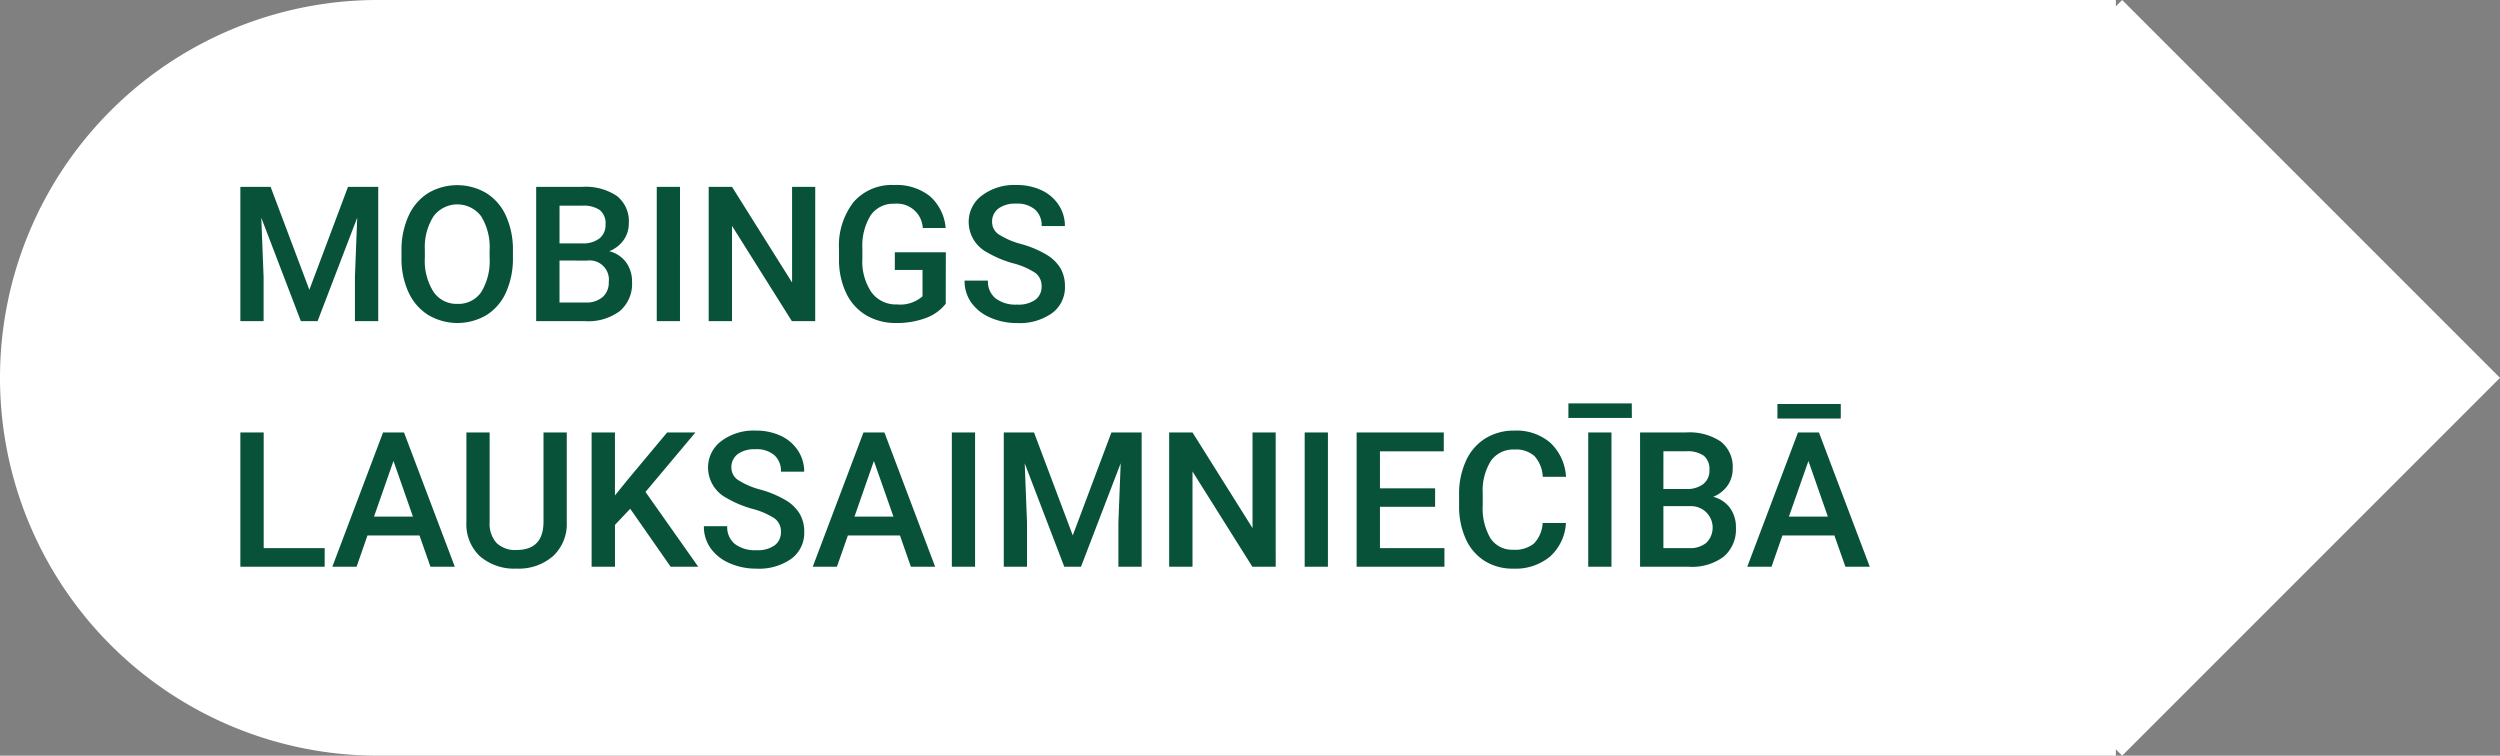
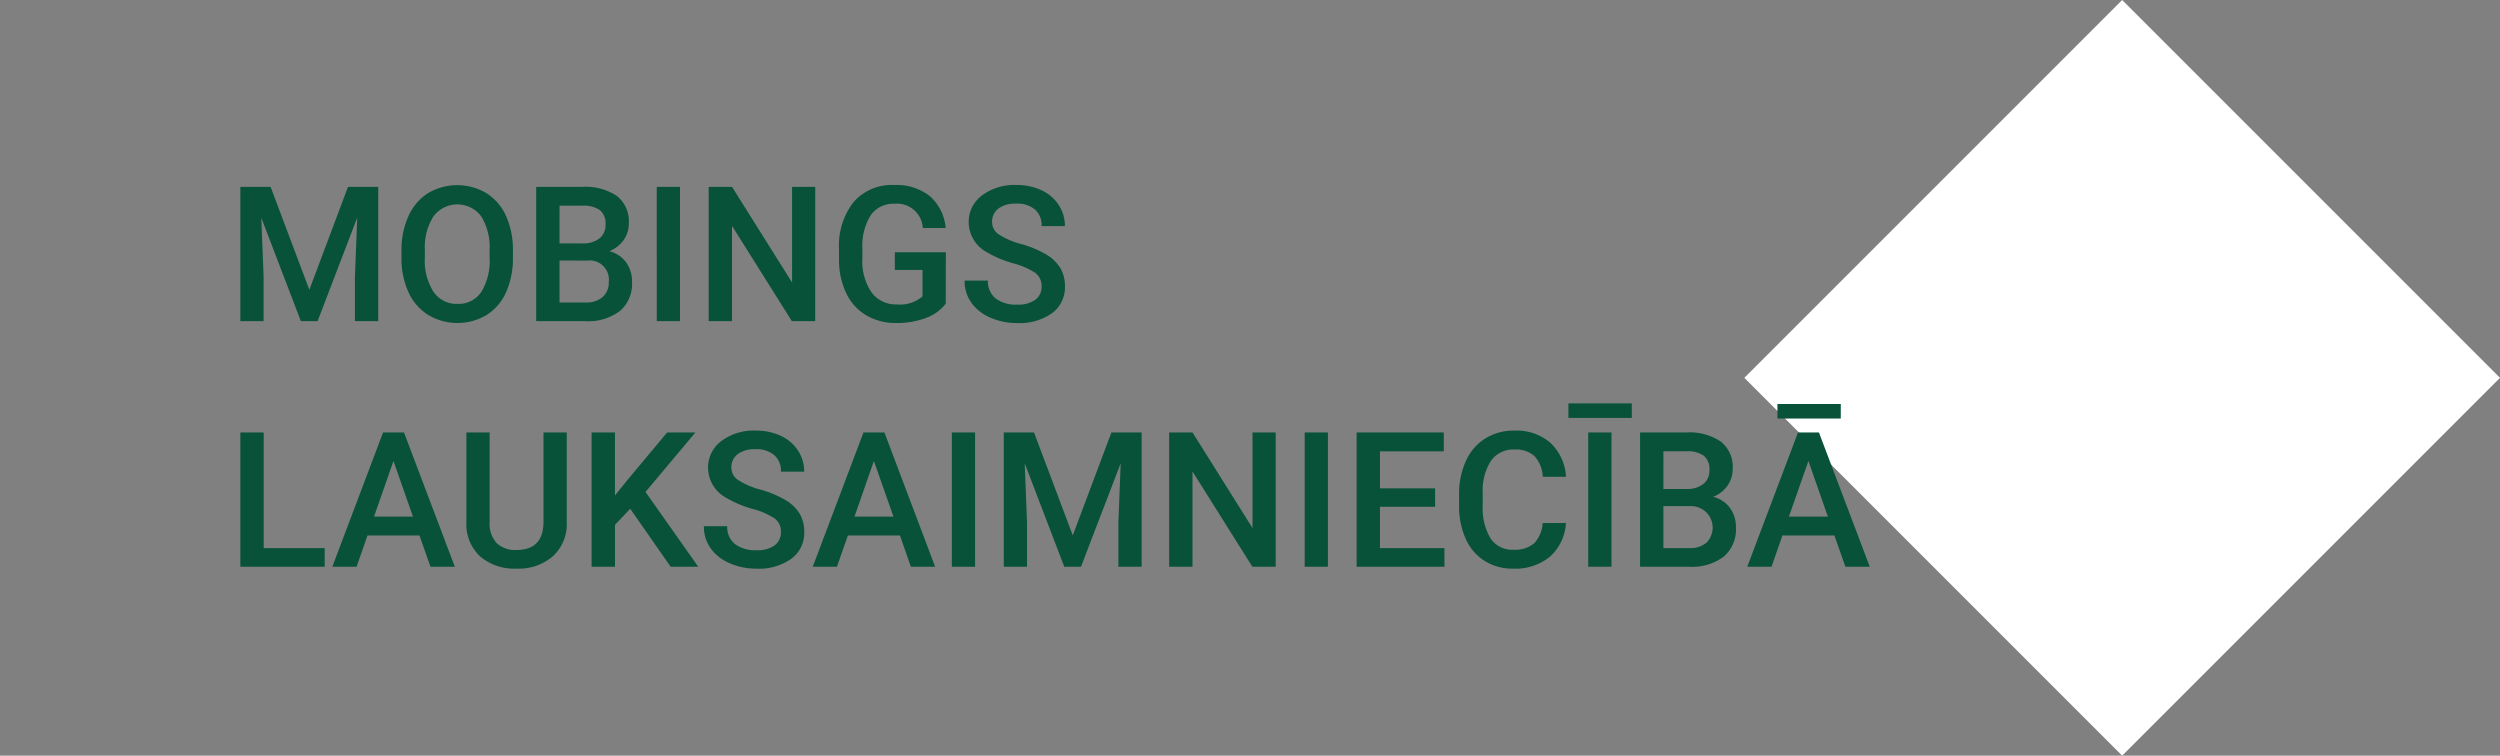
<svg xmlns="http://www.w3.org/2000/svg" width="132.333" height="40" viewBox="0 0 132.333 40">
  <rect x="0" y="0" width="132.333" height="40" fill="#808080" stroke="none" />
  <g id="Group_75" data-name="Group 75" transform="translate(-603 -652)">
    <g id="Group_62" data-name="Group 62" transform="translate(0 -48)">
-       <path id="Rectangle_104" data-name="Rectangle 104" d="M20,0h92a0,0,0,0,1,0,0V40a0,0,0,0,1,0,0H20A20,20,0,0,1,0,20v0A20,20,0,0,1,20,0Z" transform="translate(603 700)" fill="#fff" />
      <rect id="Rectangle_105" data-name="Rectangle 105" width="28.284" height="28.284" transform="translate(695.334 720) rotate(-45)" fill="#fff" />
    </g>
    <path id="Path_89" data-name="Path 89" d="M2.324,2.891,4.375,8.34,6.421,2.891h1.6V10H6.787V7.656l.122-3.135L4.81,10H3.926L1.831,4.526l.122,3.13V10H.723V2.891Zm12.827,3.74a4.362,4.362,0,0,1-.361,1.833,2.732,2.732,0,0,1-1.033,1.211,3.03,3.03,0,0,1-3.086,0,2.774,2.774,0,0,1-1.045-1.2,4.225,4.225,0,0,1-.374-1.8v-.4a4.324,4.324,0,0,1,.369-1.836,2.771,2.771,0,0,1,1.04-1.218,3.036,3.036,0,0,1,3.081,0,2.736,2.736,0,0,1,1.038,1.2,4.315,4.315,0,0,1,.371,1.824ZM13.916,6.26a3.108,3.108,0,0,0-.447-1.812,1.577,1.577,0,0,0-2.52,0,3.048,3.048,0,0,0-.461,1.775v.41a3.084,3.084,0,0,0,.457,1.812,1.47,1.47,0,0,0,1.267.64,1.453,1.453,0,0,0,1.262-.625,3.151,3.151,0,0,0,.442-1.826ZM16.382,10V2.891h2.437a2.975,2.975,0,0,1,1.836.483,1.7,1.7,0,0,1,.63,1.44,1.535,1.535,0,0,1-.264.879,1.7,1.7,0,0,1-.771.605,1.569,1.569,0,0,1,.891.588,1.714,1.714,0,0,1,.315,1.038,1.893,1.893,0,0,1-.642,1.538A2.792,2.792,0,0,1,18.975,10Zm1.235-3.208V9.014h1.372a1.328,1.328,0,0,0,.908-.288,1.011,1.011,0,0,0,.327-.8,1.015,1.015,0,0,0-1.133-1.133Zm0-.908h1.211a1.4,1.4,0,0,0,.9-.261.9.9,0,0,0,.325-.74.907.907,0,0,0-.3-.762,1.516,1.516,0,0,0-.935-.234h-1.2ZM23.994,10h-1.23V2.891h1.23Zm7.158,0H29.917L26.748,4.956V10H25.513V2.891h1.235l3.179,5.063V2.891h1.226Zm6.909-.923a2.362,2.362,0,0,1-1.069.762,4.363,4.363,0,0,1-1.553.259,3.06,3.06,0,0,1-1.582-.405A2.7,2.7,0,0,1,32.8,8.533a4.057,4.057,0,0,1-.388-1.76V6.216A3.763,3.763,0,0,1,33.179,3.7a2.676,2.676,0,0,1,2.153-.906,2.839,2.839,0,0,1,1.885.586,2.526,2.526,0,0,1,.84,1.689H36.846a1.362,1.362,0,0,0-1.489-1.284,1.459,1.459,0,0,0-1.262.6,3.049,3.049,0,0,0-.447,1.755v.547a2.9,2.9,0,0,0,.486,1.79,1.6,1.6,0,0,0,1.35.637,1.78,1.78,0,0,0,1.348-.43V7.29H35.366V6.353h2.7Zm5.073-.908a.858.858,0,0,0-.33-.723,3.965,3.965,0,0,0-1.189-.513,5.741,5.741,0,0,1-1.367-.576,1.824,1.824,0,0,1-.972-1.592,1.732,1.732,0,0,1,.7-1.416A2.836,2.836,0,0,1,41.8,2.793a3.072,3.072,0,0,1,1.323.273,2.172,2.172,0,0,1,.913.779,2,2,0,0,1,.332,1.121h-1.23a1.114,1.114,0,0,0-.349-.872,1.441,1.441,0,0,0-1-.315,1.5,1.5,0,0,0-.94.259.862.862,0,0,0-.334.723.78.78,0,0,0,.361.652,4.163,4.163,0,0,0,1.191.508,5.48,5.48,0,0,1,1.333.562,2.12,2.12,0,0,1,.737.723,1.882,1.882,0,0,1,.234.955,1.692,1.692,0,0,1-.681,1.414,2.955,2.955,0,0,1-1.848.525,3.473,3.473,0,0,1-1.418-.286,2.383,2.383,0,0,1-1.006-.789,1.965,1.965,0,0,1-.359-1.172h1.235a1.15,1.15,0,0,0,.4.938,1.753,1.753,0,0,0,1.147.332,1.523,1.523,0,0,0,.969-.261A.843.843,0,0,0,43.135,8.169ZM1.958,22.014H5.186V23H.723V15.891H1.958Zm8.247-.669H7.451L6.875,23H5.591l2.686-7.109H9.385L12.075,23H10.786Zm-2.407-1H9.858L8.828,17.4ZM18,15.891v4.751a2.309,2.309,0,0,1-.725,1.794,2.754,2.754,0,0,1-1.931.662,2.774,2.774,0,0,1-1.938-.652,2.32,2.32,0,0,1-.718-1.809V15.891h1.23v4.756a1.511,1.511,0,0,0,.361,1.089,1.41,1.41,0,0,0,1.064.376q1.426,0,1.426-1.5V15.891Zm3.359,4.038-.806.854V23H19.316V15.891h1.235v3.335l.684-.845,2.08-2.49H24.81L22.168,19.04,24.961,23H23.5Zm7.979,1.24a.858.858,0,0,0-.33-.723,3.965,3.965,0,0,0-1.189-.513,5.741,5.741,0,0,1-1.367-.576,1.824,1.824,0,0,1-.972-1.592,1.732,1.732,0,0,1,.7-1.416A2.836,2.836,0,0,1,28,15.793a3.072,3.072,0,0,1,1.323.273,2.172,2.172,0,0,1,.913.779,2,2,0,0,1,.332,1.121h-1.23a1.114,1.114,0,0,0-.349-.872,1.441,1.441,0,0,0-1-.315,1.5,1.5,0,0,0-.94.259.862.862,0,0,0-.334.723.78.78,0,0,0,.361.652,4.163,4.163,0,0,0,1.191.508,5.48,5.48,0,0,1,1.333.562,2.12,2.12,0,0,1,.737.723,1.882,1.882,0,0,1,.234.955,1.692,1.692,0,0,1-.681,1.414,2.955,2.955,0,0,1-1.848.525,3.473,3.473,0,0,1-1.418-.286,2.383,2.383,0,0,1-1.006-.789,1.965,1.965,0,0,1-.359-1.172h1.235a1.15,1.15,0,0,0,.4.938,1.753,1.753,0,0,0,1.147.332,1.523,1.523,0,0,0,.969-.261A.843.843,0,0,0,29.336,21.169Zm6.3.176H32.881L32.3,23H31.021l2.686-7.109h1.108L37.5,23H36.216Zm-2.407-1h2.061L34.258,17.4ZM39.614,23h-1.23V15.891h1.23Zm3.12-7.109,2.051,5.449,2.046-5.449h1.6V23H47.2V20.656l.122-3.135L45.22,23h-.884l-2.095-5.474.122,3.13V23h-1.23V15.891ZM55.527,23H54.292l-3.169-5.044V23H49.888V15.891h1.235L54.3,20.954V15.891h1.226Zm2.764,0h-1.23V15.891h1.23Zm5.674-3.174h-2.92v2.188h3.413V23H59.81V15.891h4.614v1H61.045V18.85h2.92Zm6.924.859a2.567,2.567,0,0,1-.84,1.775A2.863,2.863,0,0,1,68.1,23.1a2.772,2.772,0,0,1-1.5-.4,2.644,2.644,0,0,1-1-1.145,4.132,4.132,0,0,1-.366-1.724v-.664A4.162,4.162,0,0,1,65.6,17.39a2.686,2.686,0,0,1,1.023-1.182,2.853,2.853,0,0,1,1.541-.415,2.741,2.741,0,0,1,1.895.64,2.672,2.672,0,0,1,.835,1.807h-1.23a1.756,1.756,0,0,0-.447-1.106,1.477,1.477,0,0,0-1.052-.339,1.443,1.443,0,0,0-1.238.588,2.939,2.939,0,0,0-.442,1.726v.63a3.117,3.117,0,0,0,.413,1.758A1.37,1.37,0,0,0,68.1,22.1a1.6,1.6,0,0,0,1.094-.327,1.706,1.706,0,0,0,.464-1.089ZM73.3,23h-1.23V15.891H73.3Zm1.079-7.876H71.021v-.771h3.354ZM74.814,23V15.891h2.437a2.975,2.975,0,0,1,1.836.483,1.7,1.7,0,0,1,.63,1.44,1.535,1.535,0,0,1-.264.879,1.7,1.7,0,0,1-.771.605,1.569,1.569,0,0,1,.891.588,1.714,1.714,0,0,1,.315,1.038,1.893,1.893,0,0,1-.642,1.538A2.792,2.792,0,0,1,77.407,23Zm1.235-3.208v2.222h1.372a1.328,1.328,0,0,0,.908-.288,1.136,1.136,0,0,0-.806-1.934Zm0-.908h1.211a1.4,1.4,0,0,0,.9-.261.9.9,0,0,0,.325-.74.907.907,0,0,0-.3-.762,1.516,1.516,0,0,0-.935-.234h-1.2ZM85.1,21.345H82.349L81.772,23H80.488l2.686-7.109h1.108L86.973,23H85.684Zm-2.407-1h2.061L83.726,17.4Zm2.744-5.19H82.085v-.771h3.354Z" transform="translate(615 659)" fill="#075239" />
  </g>
</svg>